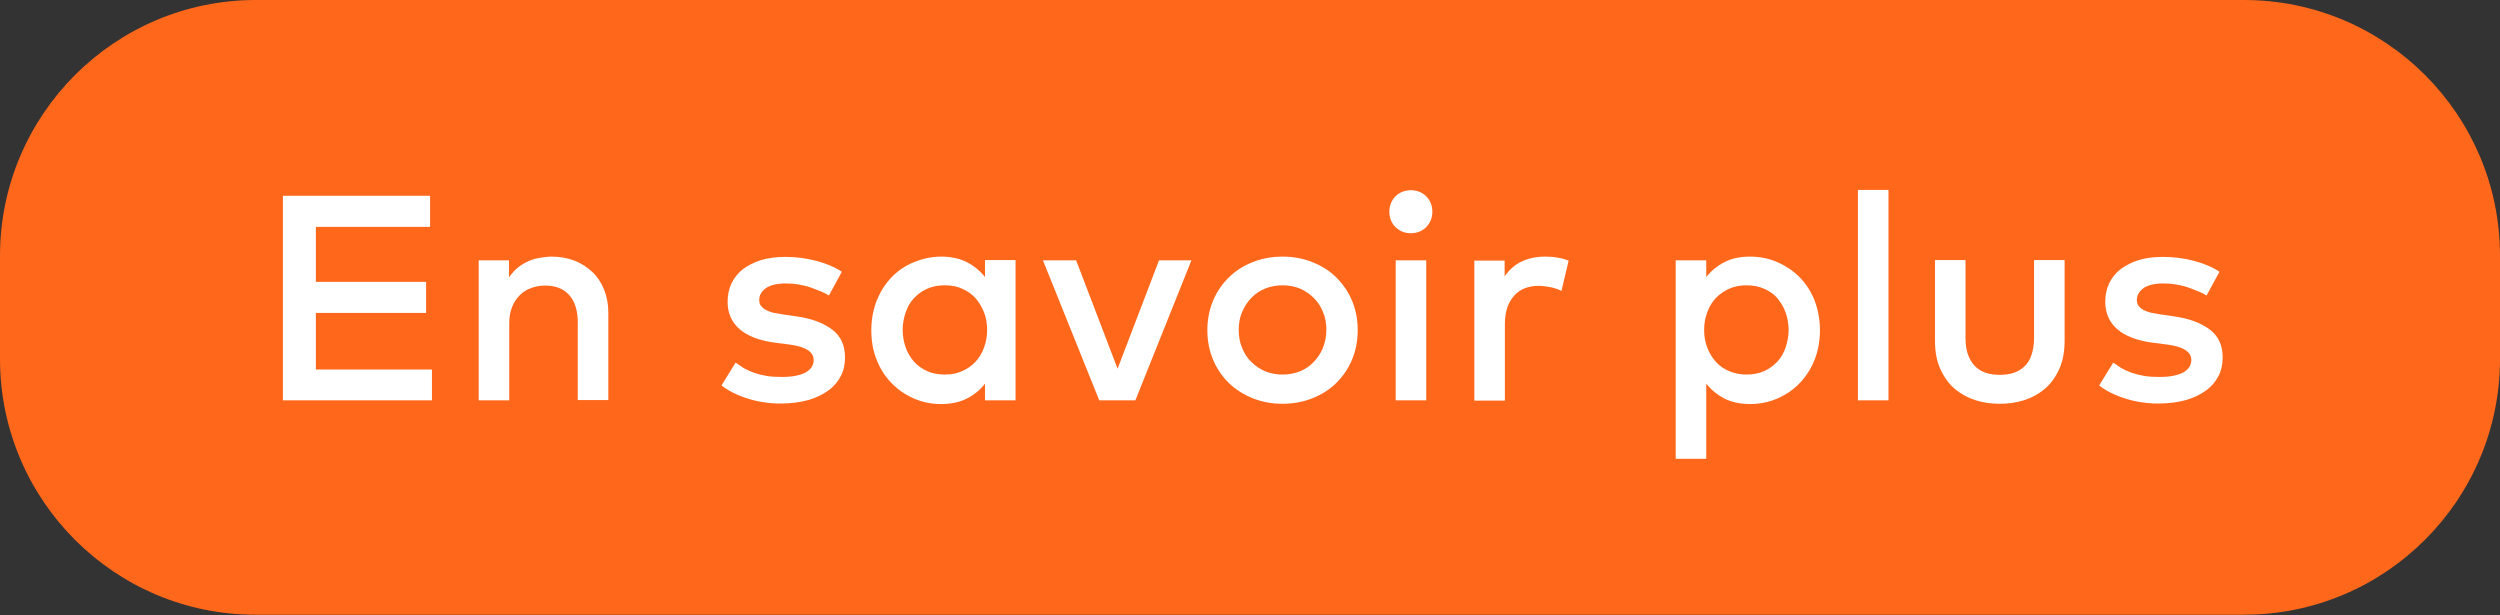
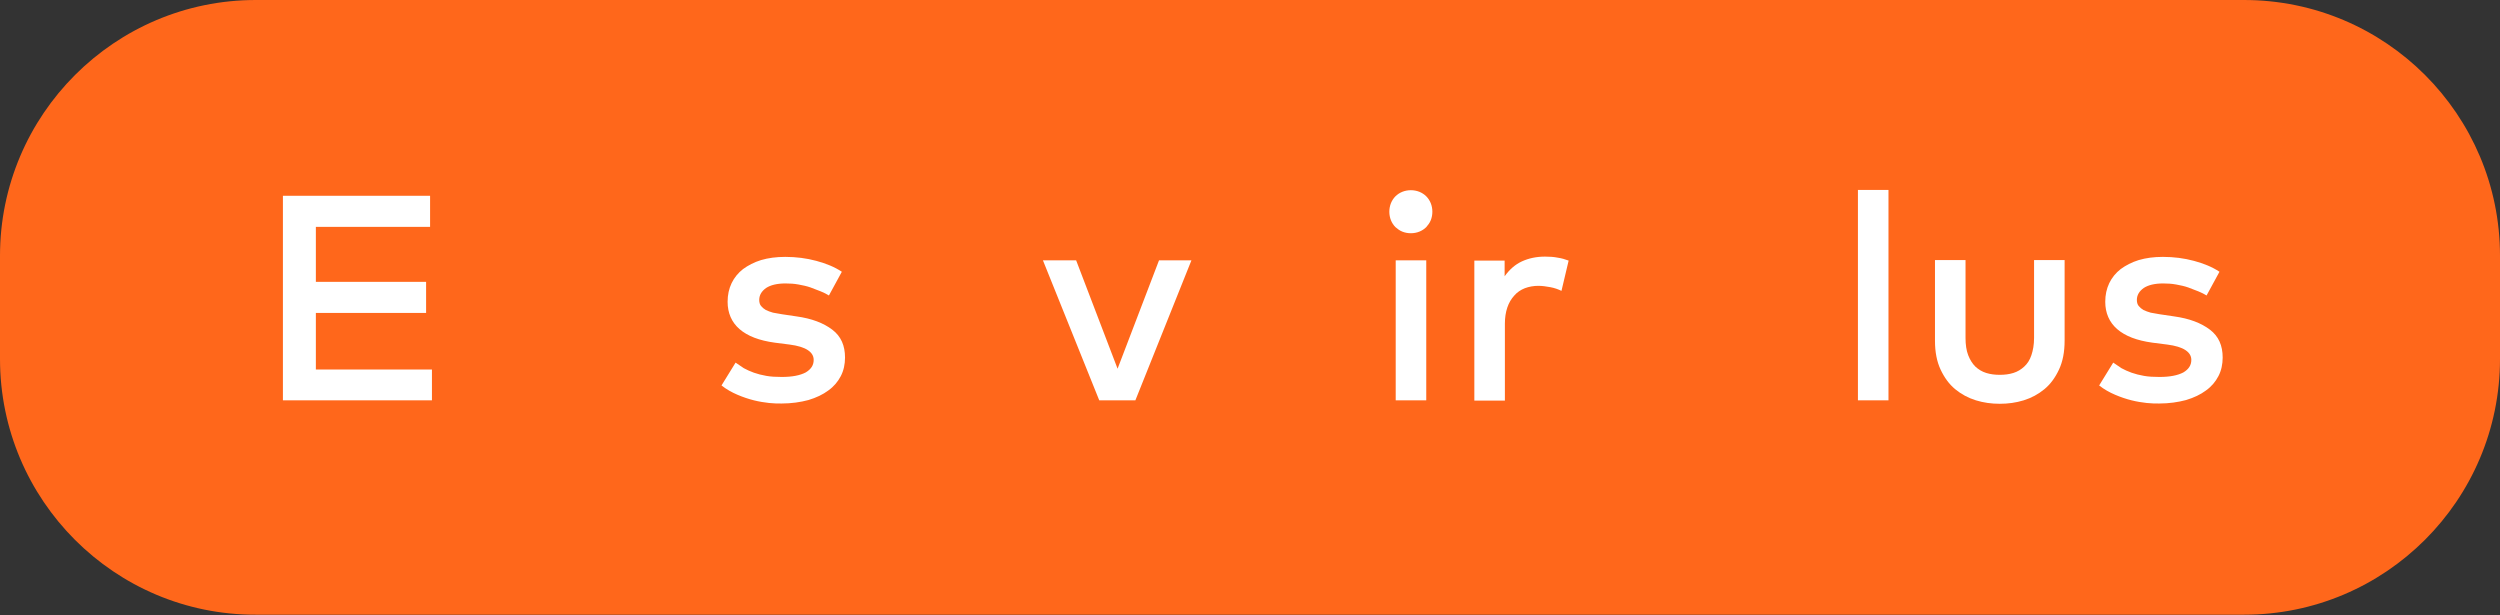
<svg xmlns="http://www.w3.org/2000/svg" id="_cta_absolute" data-name="#cta absolute" viewBox="0 0 94.11 23.15">
  <rect x="0" y="0" width="94.11" height="23.15" fill="#333333" stroke="none" />
  <defs>
    <style>
      .cls-1 {
        fill: #fff;
      }

      .cls-2 {
        fill: #ff671b;
      }
    </style>
  </defs>
  <g id="Rectangle_3" data-name="Rectangle 3">
    <path class="cls-2" d="M9.63,0h74.84C89.8,0,94.11,4.32,94.11,9.63v3.88c0,5.32-4.32,9.63-9.63,9.63H9.63C4.32,23.15,0,18.83,0,13.51v-3.88C0,4.32,4.32,0,9.63,0Z" />
  </g>
  <g id="En_savoir_plus" data-name="En savoir plus">
    <g>
      <path class="cls-1" d="M16.26,15.07h-5.61v-7.7h5.54v1.17h-4.3v2.07h4.15v1.17h-4.15v2.13h4.37v1.17Z" />
-       <path class="cls-1" d="M20.76,9.66c.31,0,.6.05.86.15.26.1.49.25.68.43.19.18.34.41.44.66s.16.54.16.85v3.31h-1.15v-2.93c0-.44-.11-.78-.32-1.02-.21-.24-.52-.36-.9-.36-.19,0-.36.03-.53.09s-.31.15-.43.27c-.12.12-.22.26-.29.44-.07.17-.11.37-.11.6v2.92h-1.15v-5.27h1.14v.64c.11-.15.22-.28.35-.38.13-.1.27-.18.41-.24s.29-.1.43-.12c.14-.02.29-.04.42-.04Z" />
      <path class="cls-1" d="M31.2,11.12c-.08-.05-.18-.1-.3-.15-.12-.05-.25-.1-.39-.15s-.29-.08-.45-.11c-.16-.03-.32-.04-.49-.04-.32,0-.56.06-.73.17-.17.12-.26.27-.26.45,0,.09.02.17.07.23.05.06.11.11.18.15.08.04.17.07.27.1.11.02.22.04.34.06l.54.08c.58.08,1.02.25,1.35.5s.48.6.48,1.05c0,.25-.05.49-.16.7-.11.21-.26.39-.47.54-.2.15-.45.27-.75.36-.3.08-.64.13-1.01.13-.14,0-.29,0-.47-.02-.18-.02-.37-.05-.57-.1-.2-.05-.41-.12-.62-.21s-.41-.2-.6-.35l.53-.86c.1.07.2.14.31.21.11.06.24.12.38.17s.3.09.47.12c.17.03.36.04.58.04.4,0,.69-.06.9-.17.2-.12.3-.27.3-.47,0-.15-.07-.27-.22-.37-.15-.1-.38-.17-.69-.21l-.55-.07c-.59-.08-1.03-.25-1.33-.51-.3-.26-.45-.61-.45-1.03,0-.26.05-.49.15-.7.1-.21.25-.39.43-.53.19-.14.42-.26.68-.34.27-.08.57-.12.91-.12.41,0,.8.05,1.17.15.37.1.69.23.96.41l-.49.9Z" />
-       <path class="cls-1" d="M38.23,15.07h-1.15v-.63c-.18.24-.41.42-.68.56-.27.14-.6.21-.97.21s-.71-.07-1.03-.21c-.32-.14-.6-.33-.84-.58-.24-.25-.43-.54-.56-.88-.14-.34-.2-.71-.2-1.11s.07-.77.2-1.11c.14-.34.32-.63.56-.88.24-.25.52-.44.84-.57s.66-.21,1.03-.21.7.07.97.21c.27.14.5.33.68.56v-.64h1.15v5.27ZM35.57,10.74c-.25,0-.47.04-.67.13-.2.09-.36.21-.5.36s-.24.33-.31.54-.11.42-.11.65.04.45.11.65c.07.21.18.38.31.54.14.15.3.27.5.36.2.09.42.13.67.13s.45-.04.65-.13.36-.2.5-.35c.14-.15.25-.33.32-.53.08-.21.12-.43.12-.67s-.04-.47-.12-.67-.19-.38-.32-.53c-.14-.15-.31-.27-.5-.35-.19-.09-.41-.13-.65-.13Z" />
      <path class="cls-1" d="M42.74,15.07h-1.36l-2.12-5.27h1.25l1.56,4.08,1.56-4.08h1.22l-2.11,5.27Z" />
-       <path class="cls-1" d="M48.28,9.66c.41,0,.78.07,1.13.21.35.14.65.33.9.58.25.25.45.54.59.88.14.34.21.7.21,1.1s-.07.76-.21,1.1c-.14.34-.34.63-.59.88s-.55.44-.9.58c-.35.14-.72.21-1.13.21s-.78-.07-1.13-.21c-.35-.14-.65-.34-.9-.58-.25-.25-.45-.54-.59-.88-.14-.34-.21-.7-.21-1.1s.07-.76.21-1.1c.14-.34.34-.63.59-.88.25-.25.55-.44.9-.58.35-.14.72-.21,1.13-.21ZM48.28,10.74c-.23,0-.45.04-.65.12-.2.08-.38.2-.52.35-.15.15-.26.33-.35.53s-.13.44-.13.68.04.48.13.68c.08.21.2.39.35.53.15.15.32.26.52.35.2.08.42.12.65.12s.45-.04.65-.12c.2-.08.38-.2.52-.35s.27-.33.35-.53c.08-.21.13-.43.13-.68s-.04-.48-.13-.68c-.08-.21-.2-.38-.35-.53s-.32-.26-.52-.35c-.2-.08-.42-.12-.65-.12Z" />
      <path class="cls-1" d="M53.11,7.16c.11,0,.22.02.32.06.1.04.19.1.26.17.07.07.13.16.17.26.04.1.06.21.06.32s-.02.22-.06.32c-.04.1-.1.18-.17.26-.07.07-.16.13-.26.17-.1.04-.21.06-.32.06s-.22-.02-.32-.06c-.1-.04-.18-.1-.26-.17-.07-.07-.13-.16-.17-.26-.04-.1-.06-.21-.06-.32s.02-.22.06-.32c.04-.1.1-.19.17-.26.07-.07.16-.13.26-.17.1-.04.21-.06.32-.06ZM53.69,15.07h-1.15v-5.27h1.15v5.27Z" />
      <path class="cls-1" d="M58.16,9.66c.18,0,.33.01.48.04.14.02.28.06.41.11l-.27,1.14c-.12-.06-.26-.11-.42-.14-.16-.03-.31-.05-.45-.05-.18,0-.35.03-.51.09-.15.06-.29.15-.4.28-.11.12-.2.27-.26.45s-.09.38-.09.6v2.9h-1.15v-5.27h1.14v.59c.18-.25.39-.44.65-.56s.55-.18.87-.18Z" />
-       <path class="cls-1" d="M65.88,9.66c.37,0,.71.07,1.03.21s.6.33.84.57c.24.25.43.54.56.88s.2.71.2,1.11-.07.78-.2,1.11-.32.63-.56.88c-.24.25-.52.44-.84.58-.32.14-.66.21-1.03.21s-.7-.07-.97-.21c-.27-.14-.5-.33-.68-.56v2.83h-1.15v-7.47h1.15v.63c.18-.23.41-.42.68-.56.27-.14.59-.21.97-.21ZM65.74,10.74c-.24,0-.45.04-.65.13-.19.09-.36.2-.5.35s-.25.33-.32.53c-.08.21-.12.43-.12.67s.04.47.12.67c.08.21.19.38.32.53s.31.27.5.35.41.13.65.13.47-.04.67-.13c.2-.09.36-.21.5-.36.14-.15.24-.33.31-.54.07-.21.11-.42.11-.65s-.04-.45-.11-.65-.18-.38-.31-.54-.3-.27-.5-.36c-.2-.09-.42-.13-.67-.13Z" />
      <path class="cls-1" d="M71.09,15.07h-1.15v-7.92h1.15v7.92Z" />
      <path class="cls-1" d="M77.72,12.83c0,.42-.07.78-.21,1.08-.14.3-.32.55-.55.74-.23.19-.49.33-.78.42-.29.09-.59.13-.9.13s-.61-.04-.9-.13c-.29-.09-.55-.23-.78-.42s-.41-.44-.55-.74c-.14-.3-.21-.66-.21-1.08v-3.04h1.15v2.93c0,.25.03.47.1.65s.16.32.27.43c.12.11.25.19.41.24.16.05.33.07.51.07s.35-.02.51-.07c.16-.05.29-.13.41-.24.12-.11.21-.25.27-.43s.1-.39.1-.65v-2.93h1.15v3.04Z" />
      <path class="cls-1" d="M83.06,11.12c-.08-.05-.18-.1-.3-.15-.12-.05-.25-.1-.39-.15s-.29-.08-.45-.11c-.16-.03-.32-.04-.49-.04-.32,0-.56.06-.73.17-.17.12-.26.27-.26.45,0,.09.02.17.07.23.05.06.11.11.18.15.08.04.17.07.27.1.11.02.22.04.34.06l.54.08c.58.08,1.02.25,1.35.5s.48.6.48,1.05c0,.25-.05.49-.16.7-.11.21-.26.39-.47.54-.2.15-.45.27-.75.36-.3.08-.64.13-1.01.13-.14,0-.29,0-.47-.02-.18-.02-.37-.05-.57-.1-.2-.05-.41-.12-.62-.21s-.41-.2-.6-.35l.53-.86c.1.07.2.14.31.21.11.06.24.12.38.17s.3.09.47.12c.17.03.36.04.58.04.4,0,.69-.06.9-.17.2-.12.3-.27.3-.47,0-.15-.07-.27-.22-.37-.15-.1-.38-.17-.69-.21l-.55-.07c-.59-.08-1.03-.25-1.33-.51-.3-.26-.45-.61-.45-1.03,0-.26.05-.49.15-.7.1-.21.25-.39.43-.53.19-.14.42-.26.68-.34.27-.08.57-.12.91-.12.41,0,.8.05,1.17.15.37.1.69.23.96.41l-.49.9Z" />
    </g>
  </g>
</svg>